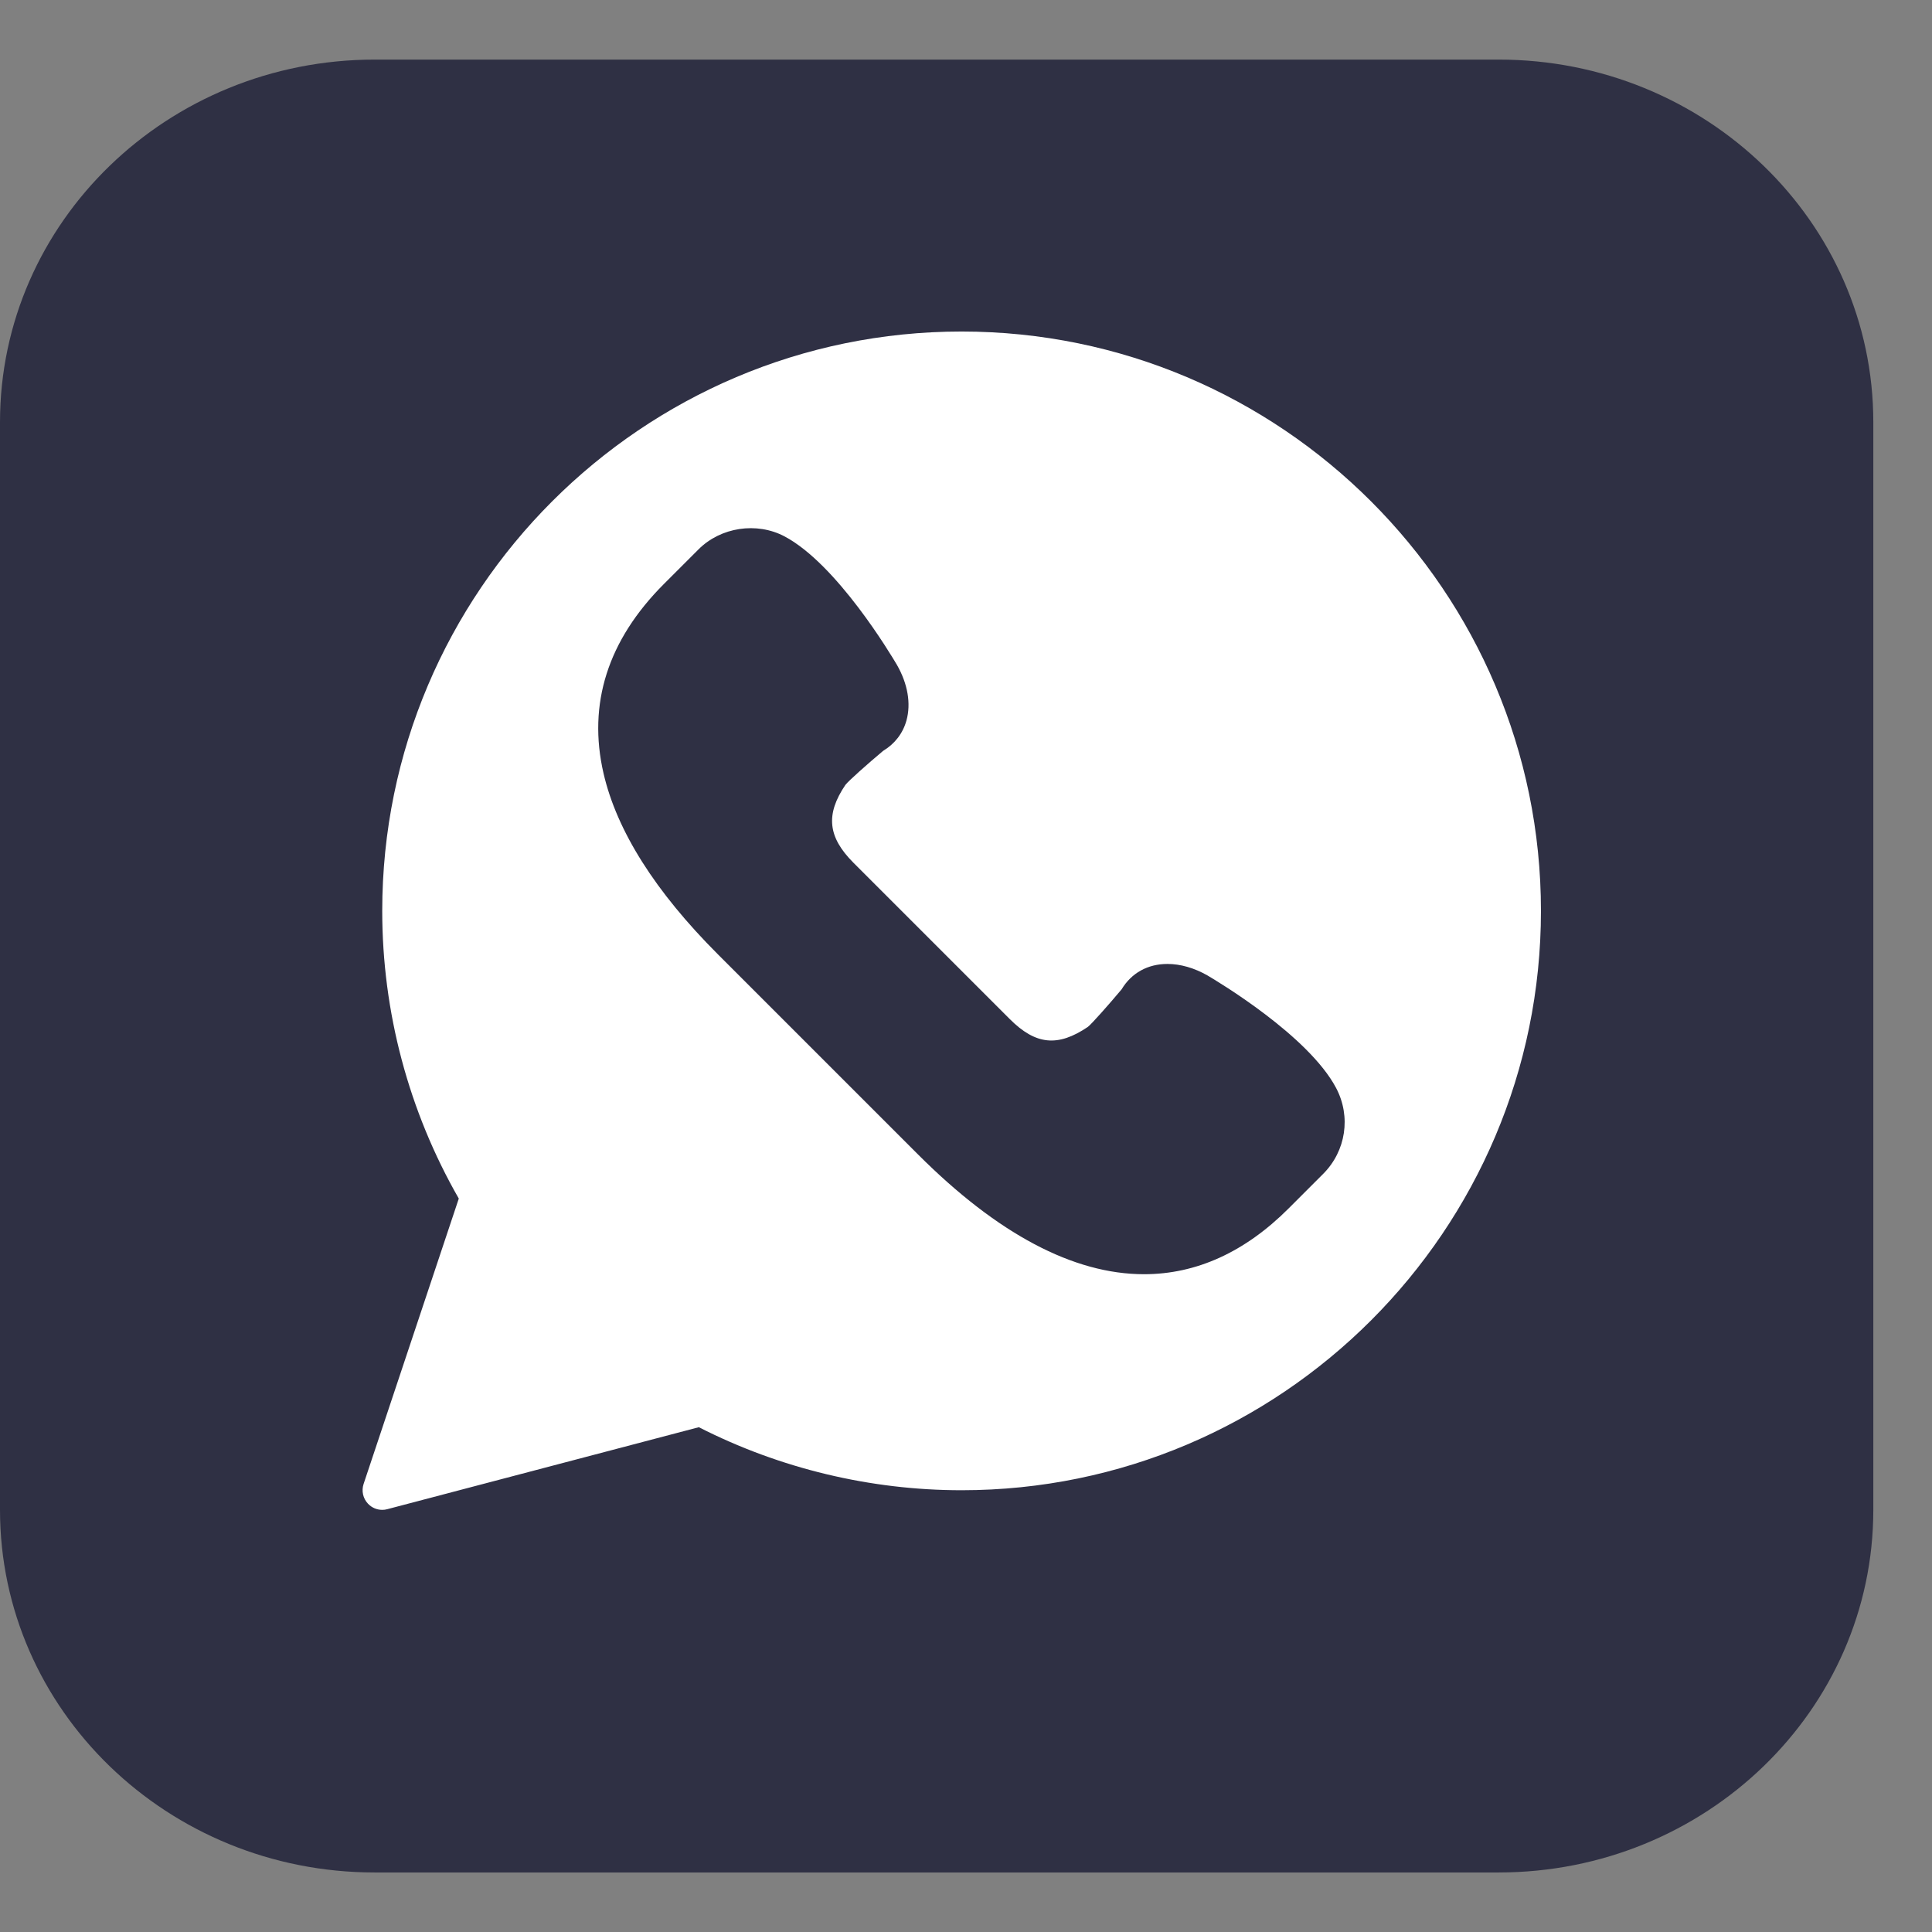
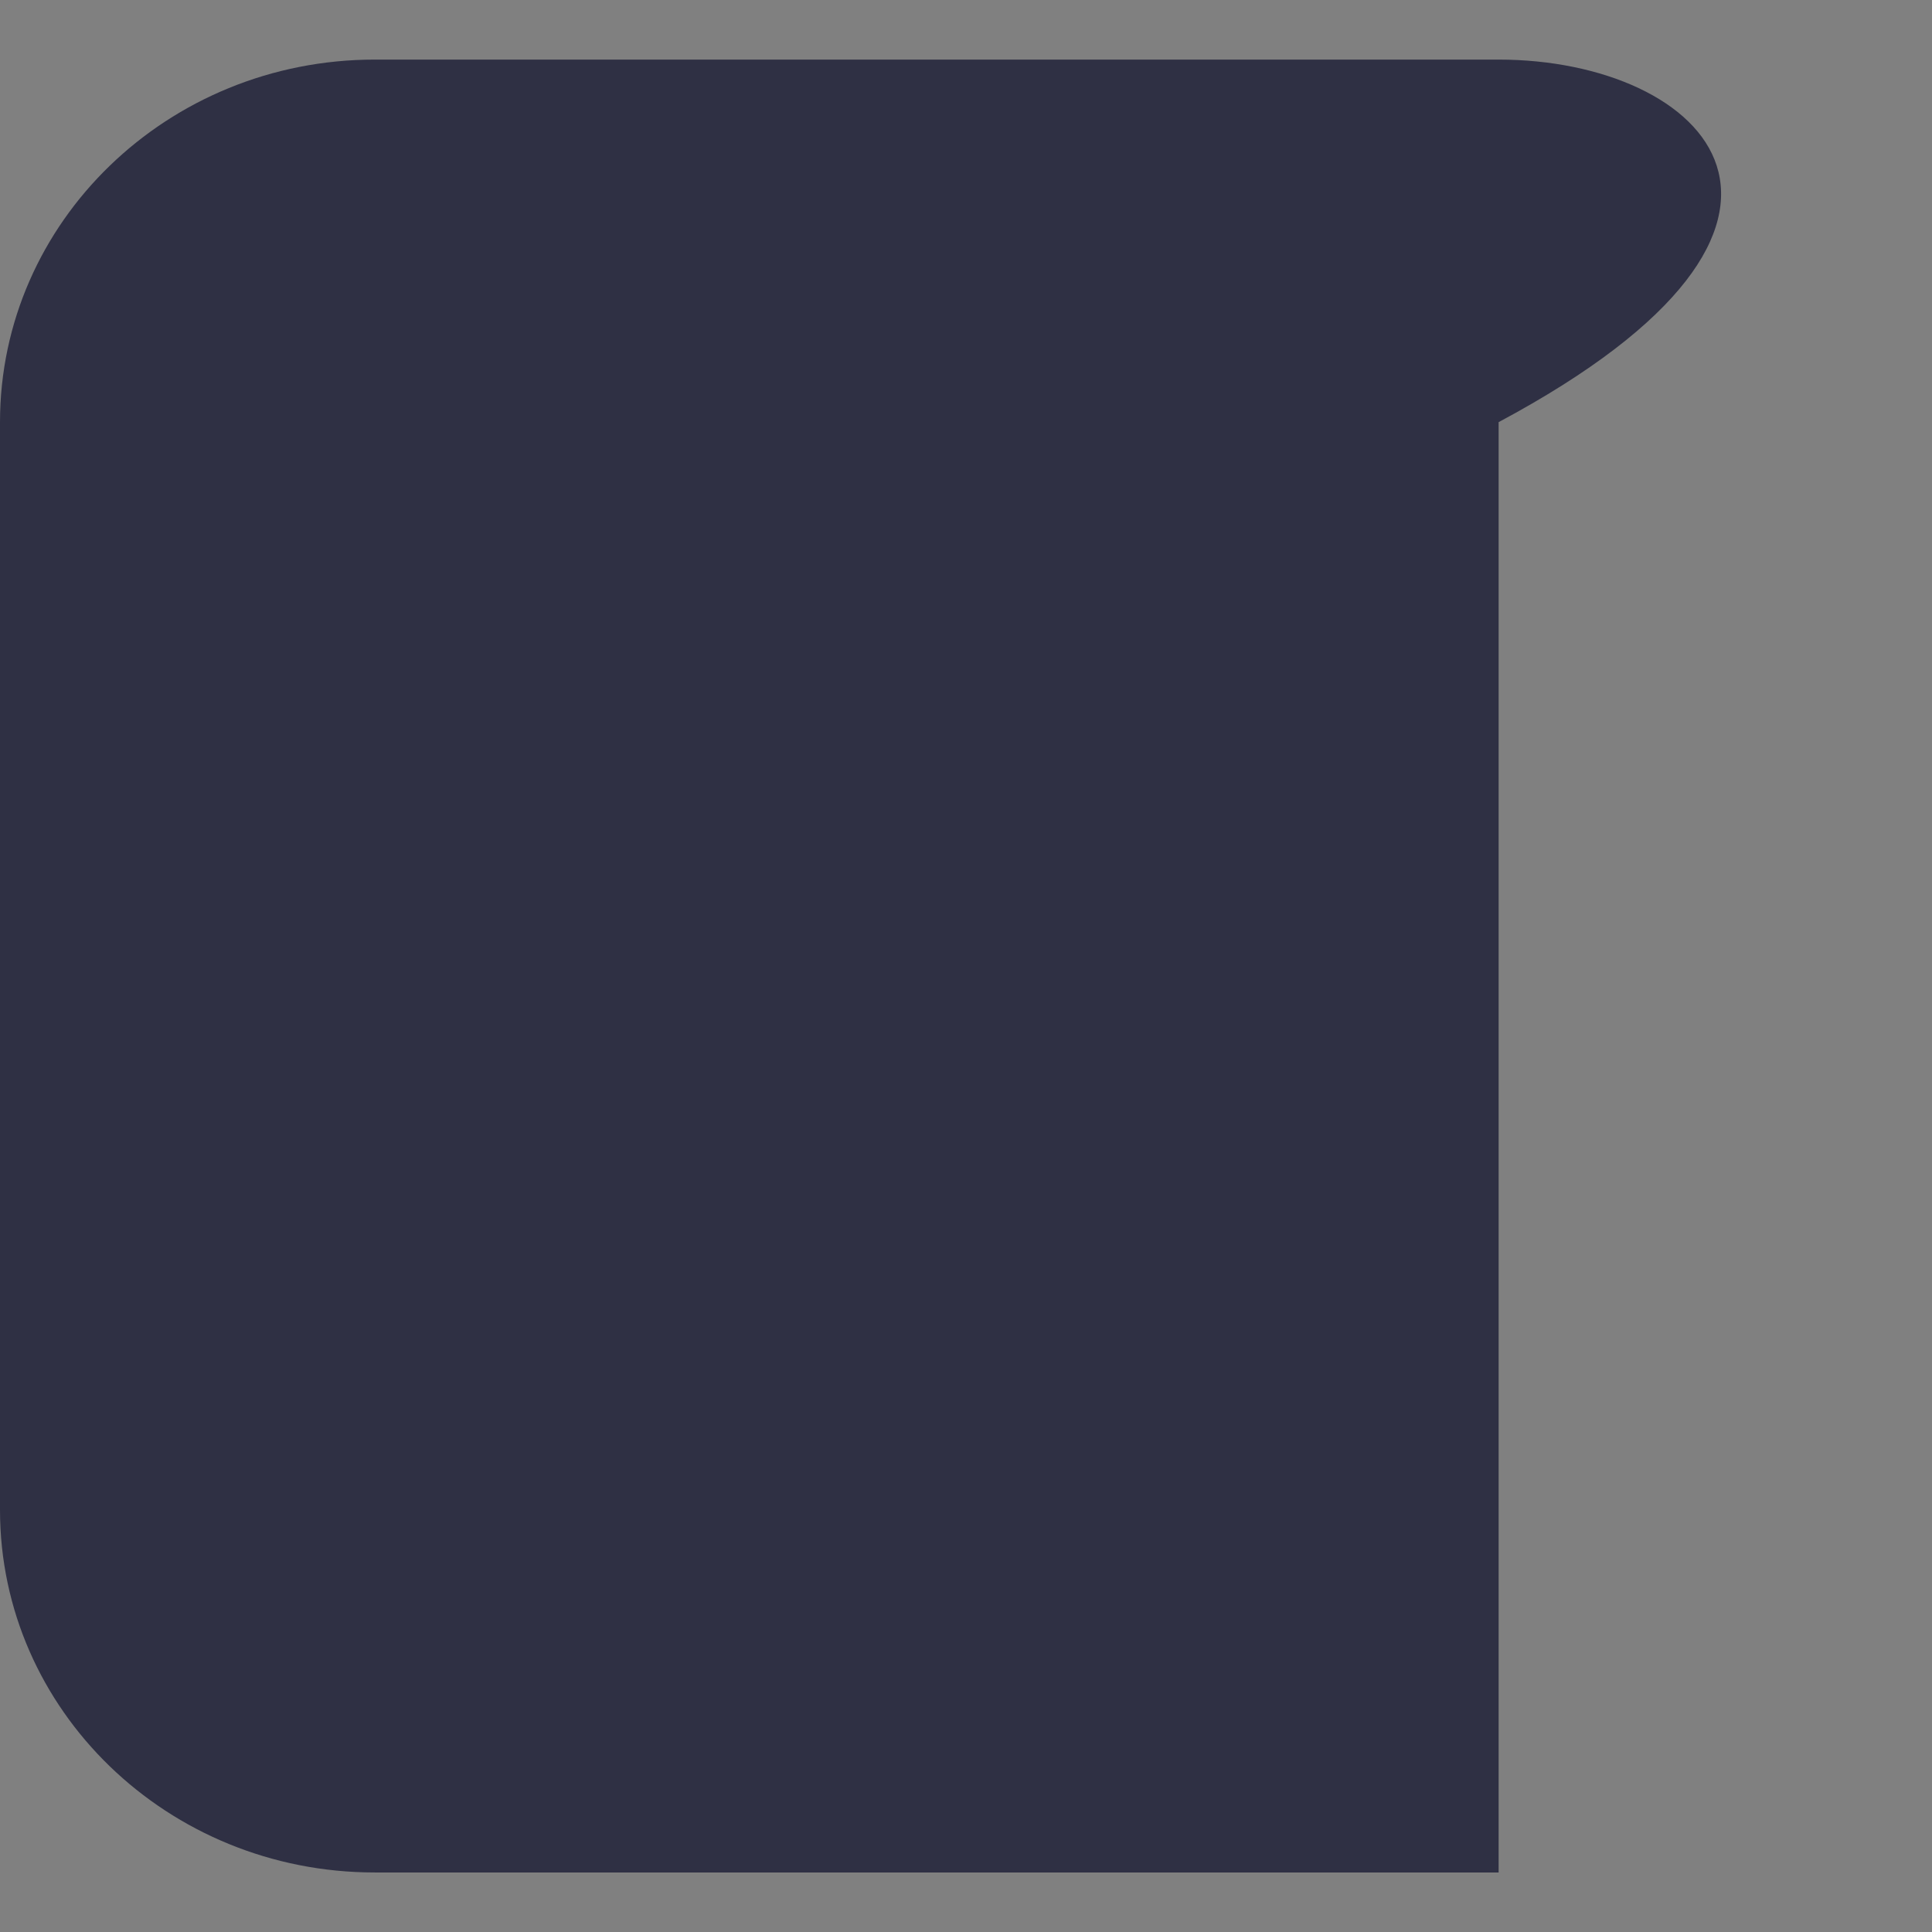
<svg xmlns="http://www.w3.org/2000/svg" width="32" height="32" viewBox="0 0 32 32" fill="none">
  <rect x="0" y="0" width="32" height="32" fill="#808080" stroke="none" />
-   <path d="M24.822 0.987H6.206C2.778 0.987 0 3.675 0 6.992V25.008C0 28.325 2.778 31.014 6.206 31.014H24.822C28.249 31.014 31.028 28.325 31.028 25.008V6.992C31.028 3.675 28.249 0.987 24.822 0.987Z" fill="#2F3044" />
-   <path fill-rule="evenodd" clip-rule="evenodd" d="M15.927 5.491C10.636 5.491 6.331 9.795 6.331 15.087C6.331 16.761 6.769 18.405 7.599 19.852L6.022 24.58C5.985 24.693 6.012 24.818 6.094 24.905C6.156 24.972 6.243 25.008 6.331 25.008C6.359 25.008 6.386 25.005 6.414 24.997L11.575 23.639C12.916 24.323 14.418 24.683 15.927 24.683C21.219 24.683 25.523 20.378 25.523 15.087C25.523 9.795 21.219 5.491 15.927 5.491ZM21.915 19.444L21.343 20.016C20.621 20.738 19.816 21.105 18.949 21.105C18.949 21.105 18.949 21.105 18.949 21.105C17.781 21.105 16.522 20.438 15.207 19.123L11.891 15.807C10.854 14.77 10.217 13.763 9.997 12.812C9.73 11.659 10.067 10.602 10.998 9.671L11.57 9.099C11.938 8.731 12.533 8.641 12.994 8.884C13.86 9.343 14.757 10.844 14.857 11.014C15.036 11.328 15.091 11.654 15.014 11.933C14.955 12.146 14.821 12.32 14.627 12.437C14.365 12.657 14.056 12.931 14.002 13.001C13.672 13.489 13.71 13.863 14.135 14.289L16.725 16.879C17.155 17.309 17.522 17.344 18.018 17.009C18.083 16.958 18.357 16.649 18.577 16.387C18.741 16.115 19.01 15.966 19.337 15.966C19.552 15.966 19.78 16.032 19.997 16.155C20.17 16.257 21.672 17.154 22.13 18.02C22.38 18.493 22.294 19.065 21.915 19.444Z" fill="white" />
+   <path d="M24.822 0.987H6.206C2.778 0.987 0 3.675 0 6.992V25.008C0 28.325 2.778 31.014 6.206 31.014H24.822V6.992C31.028 3.675 28.249 0.987 24.822 0.987Z" fill="#2F3044" />
</svg>